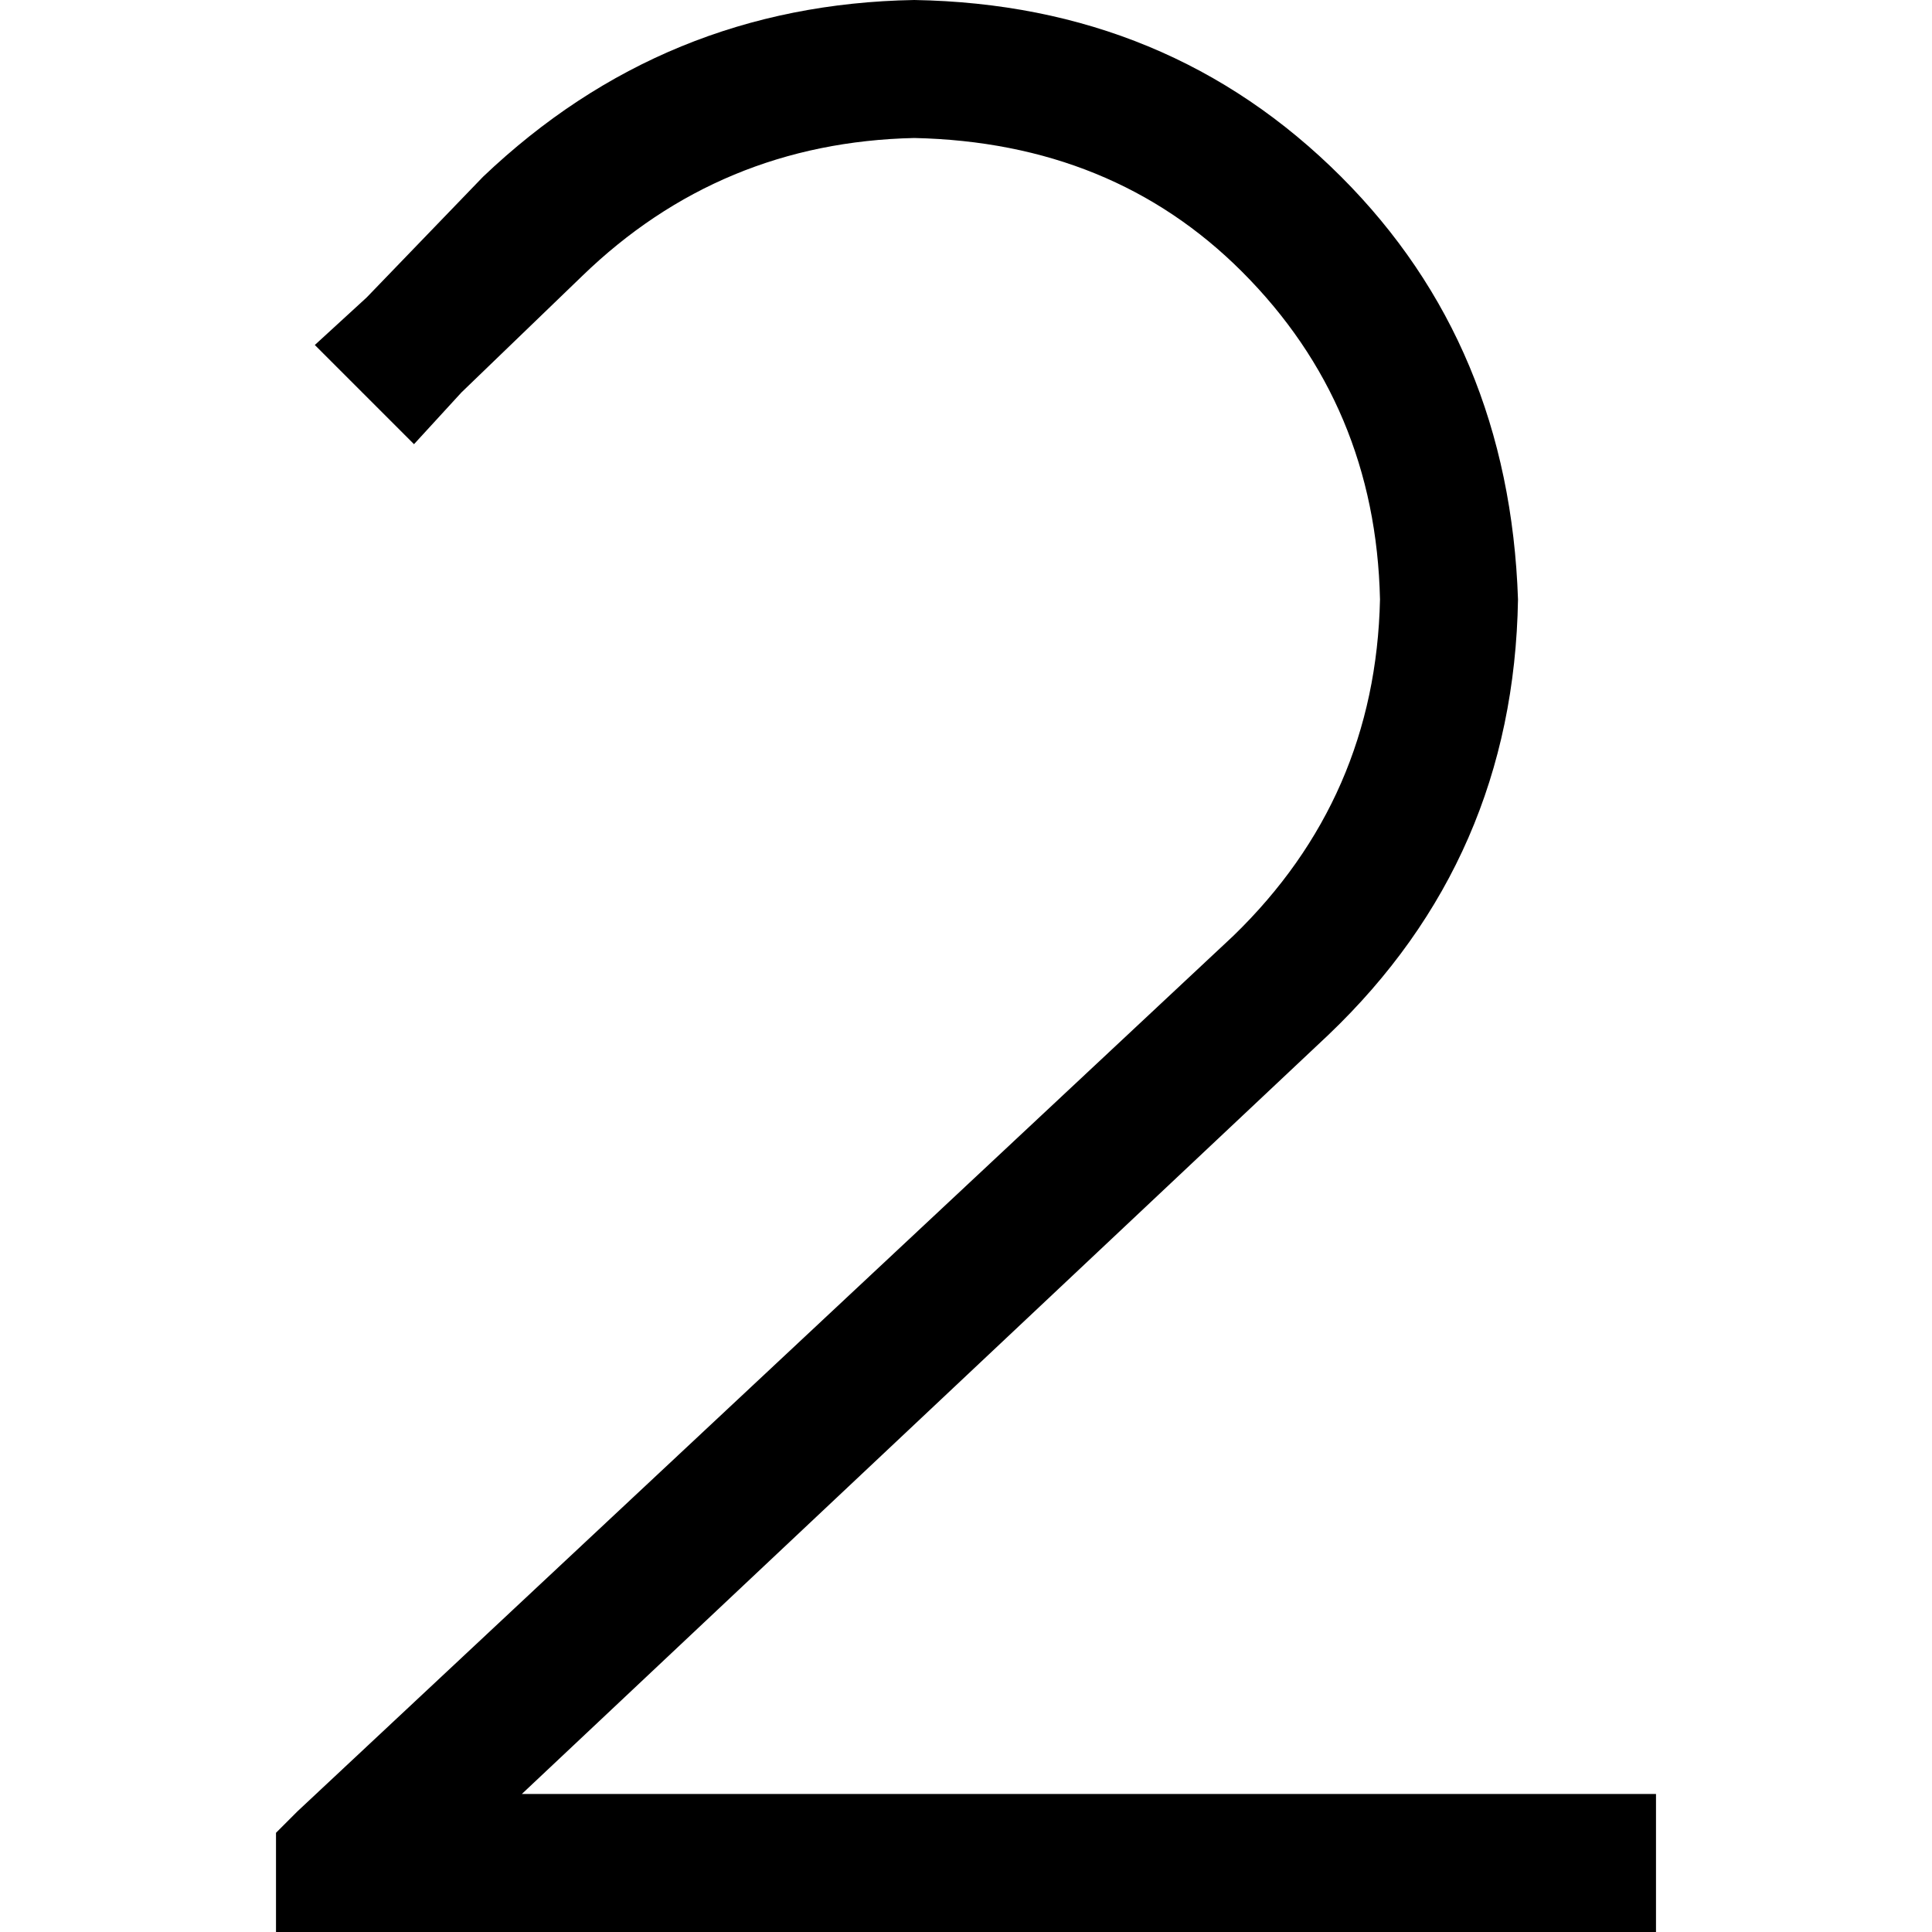
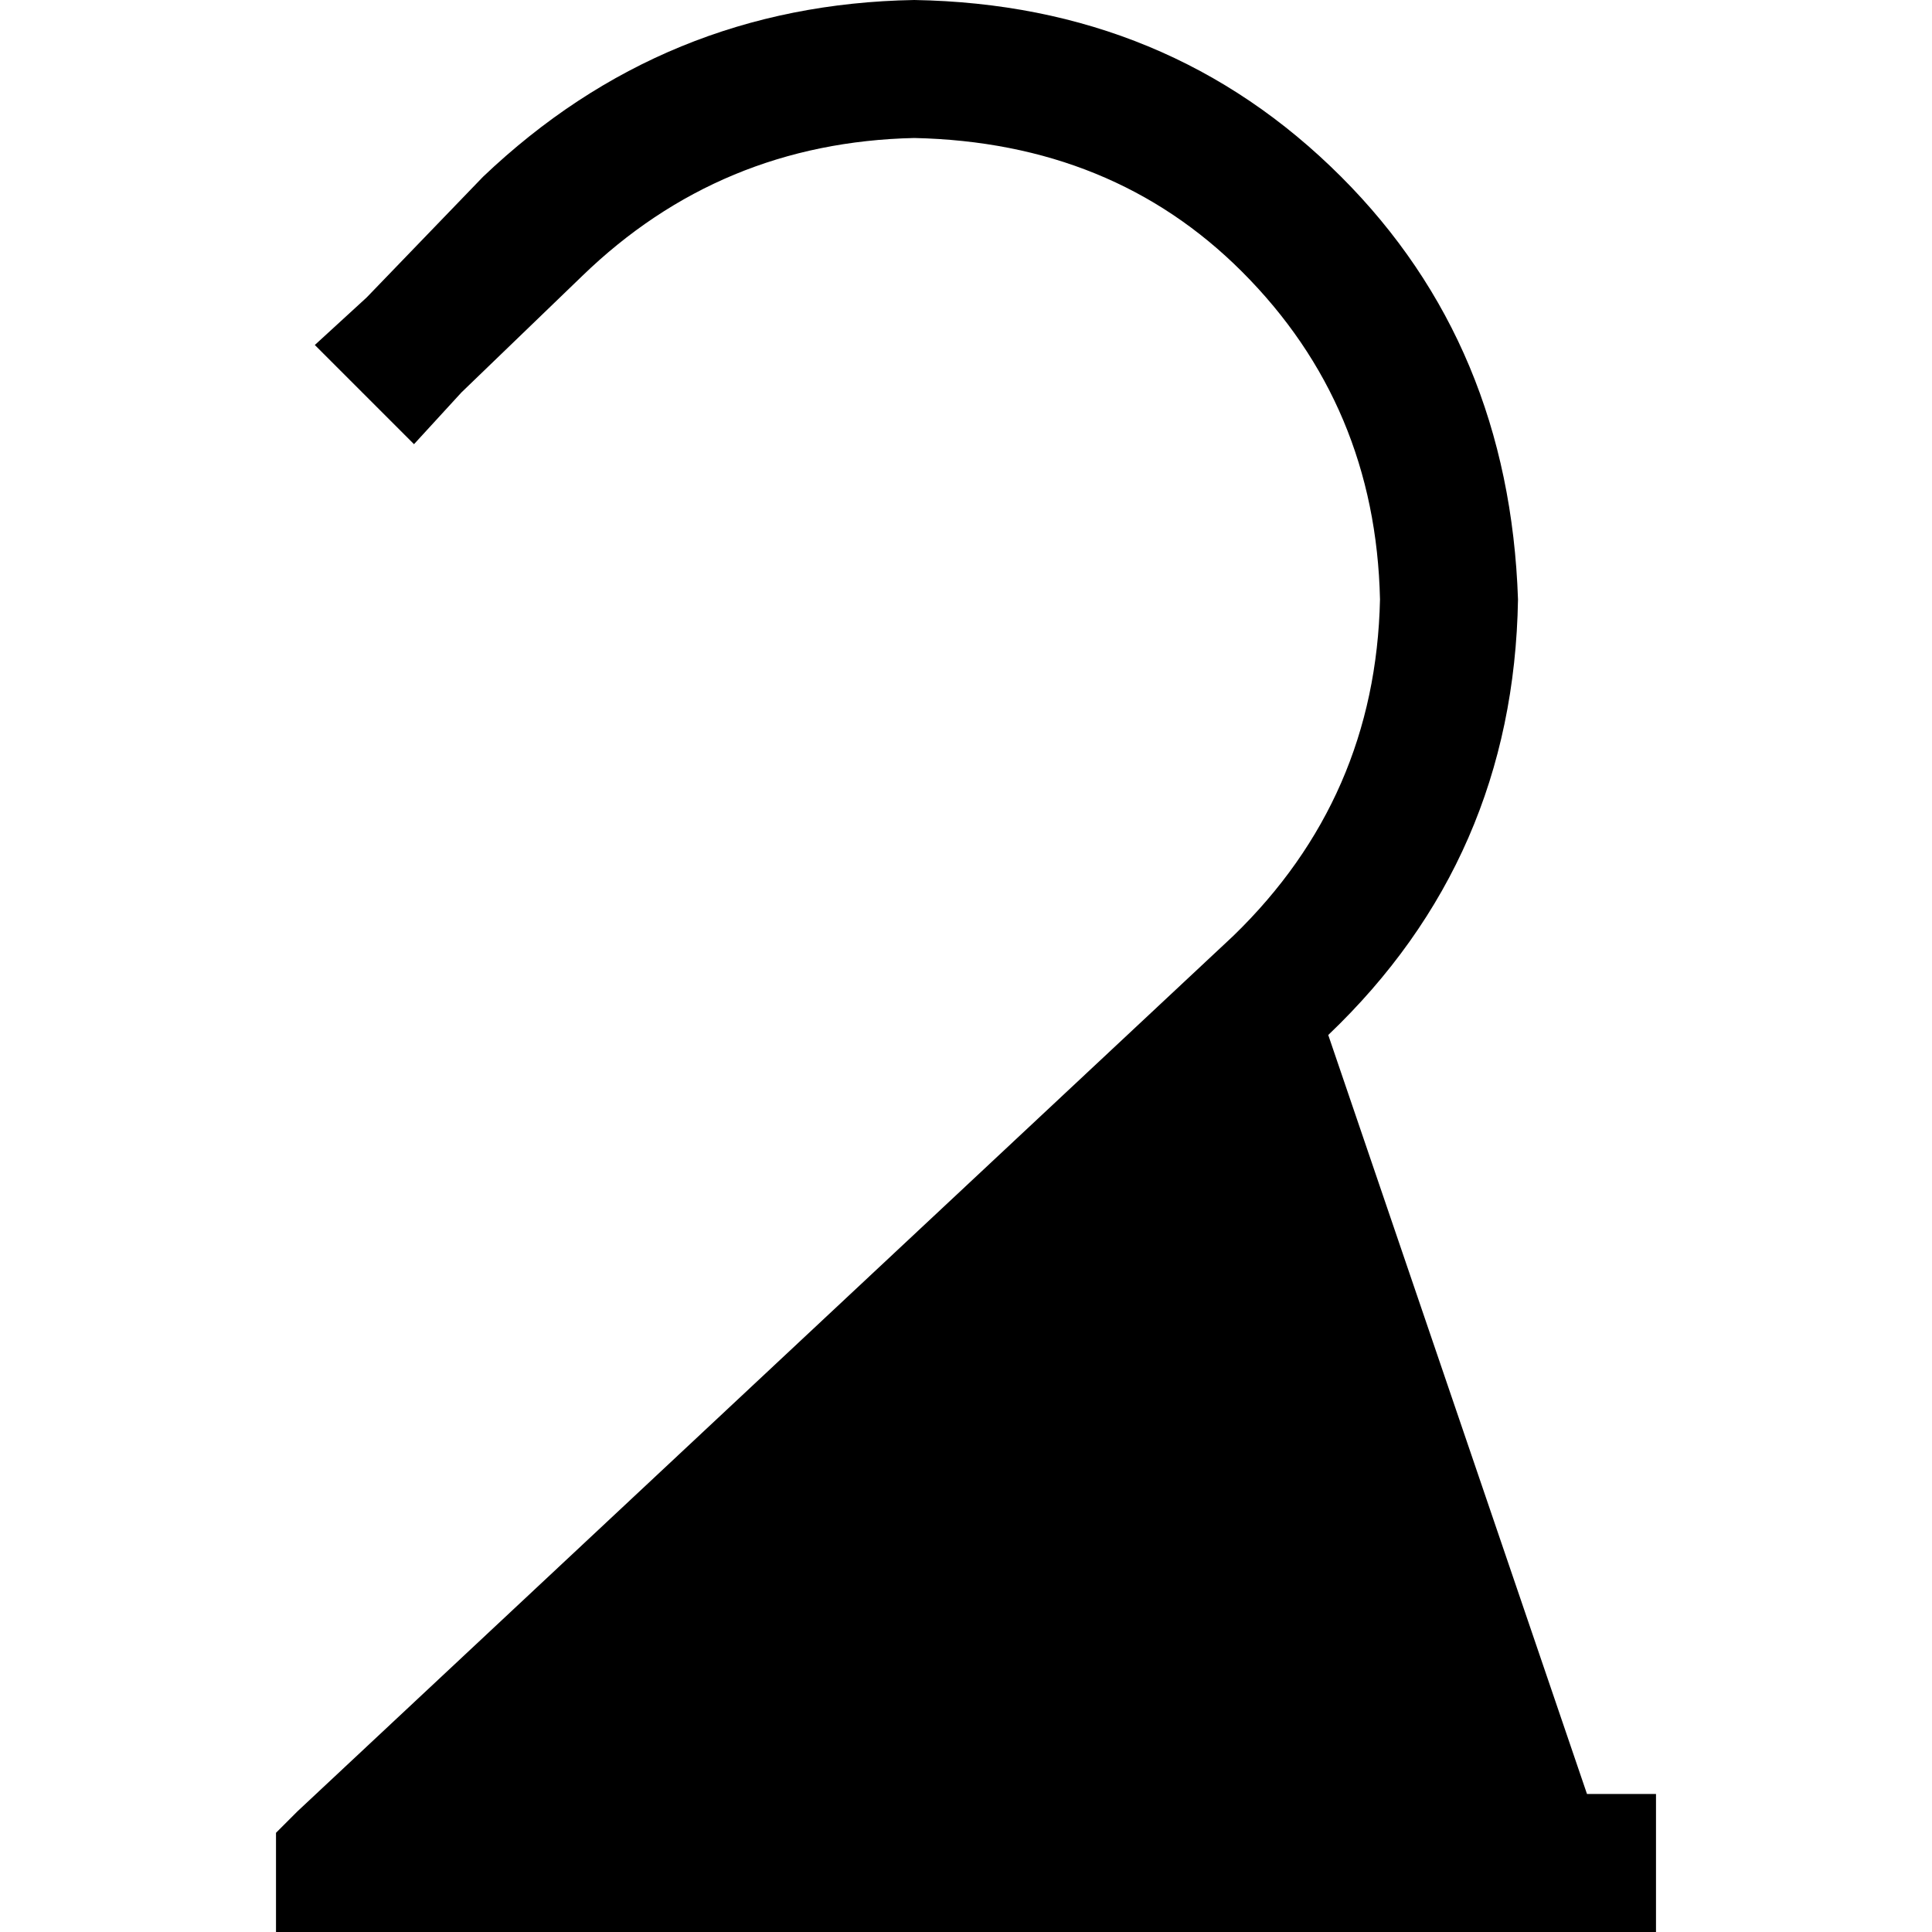
<svg xmlns="http://www.w3.org/2000/svg" viewBox="0 0 512 512">
-   <path d="M 154.286 73.143 Q 190.857 37.714 242.286 36.571 Q 294.857 37.714 329.143 72 Q 364.571 107.429 365.714 158.857 Q 364.571 211.429 326.857 248 L 78.857 480 L 78.857 480 L 73.143 485.714 L 73.143 485.714 L 73.143 512 L 73.143 512 L 91.429 512 L 438.857 512 L 438.857 475.429 L 438.857 475.429 L 420.571 475.429 L 138.286 475.429 L 352 274.286 L 352 274.286 Q 401.143 227.429 402.286 158.857 Q 400 91.429 355.429 46.857 Q 309.714 1.143 242.286 0 Q 176 1.143 128 46.857 L 97.143 78.857 L 97.143 78.857 L 83.429 91.429 L 83.429 91.429 L 109.714 117.714 L 109.714 117.714 L 122.286 104 L 122.286 104 L 154.286 73.143 L 154.286 73.143 Z" />
+   <path d="M 154.286 73.143 Q 190.857 37.714 242.286 36.571 Q 294.857 37.714 329.143 72 Q 364.571 107.429 365.714 158.857 Q 364.571 211.429 326.857 248 L 78.857 480 L 78.857 480 L 73.143 485.714 L 73.143 485.714 L 73.143 512 L 73.143 512 L 91.429 512 L 438.857 512 L 438.857 475.429 L 438.857 475.429 L 420.571 475.429 L 352 274.286 L 352 274.286 Q 401.143 227.429 402.286 158.857 Q 400 91.429 355.429 46.857 Q 309.714 1.143 242.286 0 Q 176 1.143 128 46.857 L 97.143 78.857 L 97.143 78.857 L 83.429 91.429 L 83.429 91.429 L 109.714 117.714 L 109.714 117.714 L 122.286 104 L 122.286 104 L 154.286 73.143 L 154.286 73.143 Z" />
</svg>